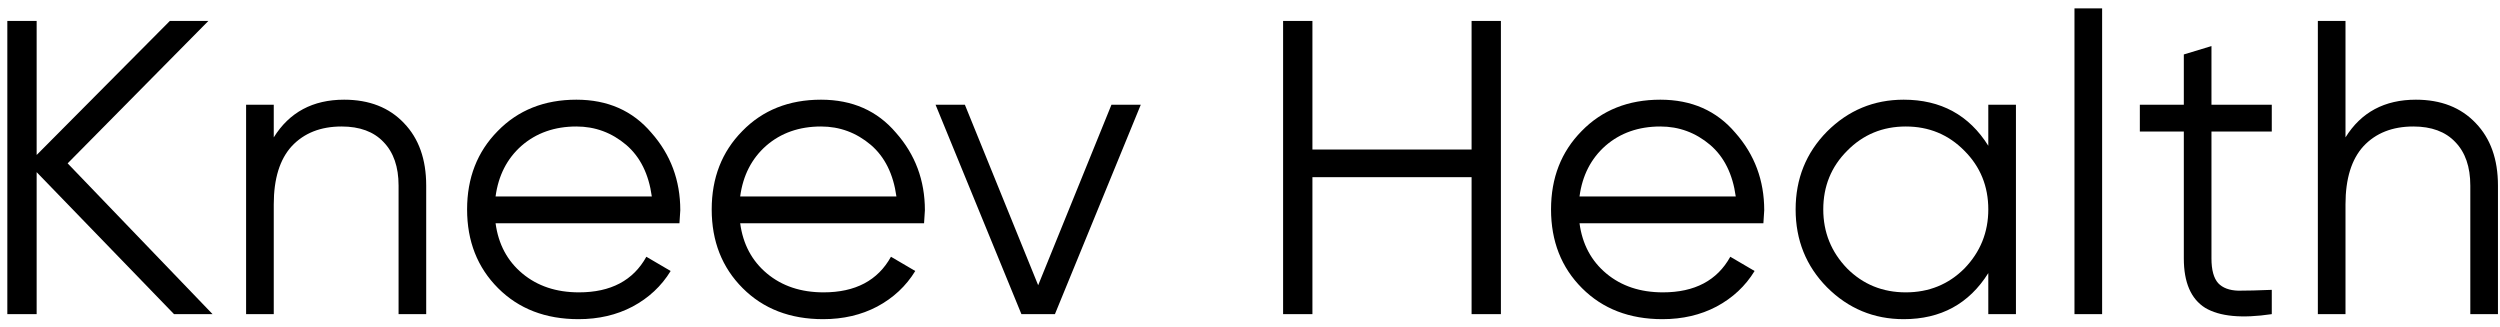
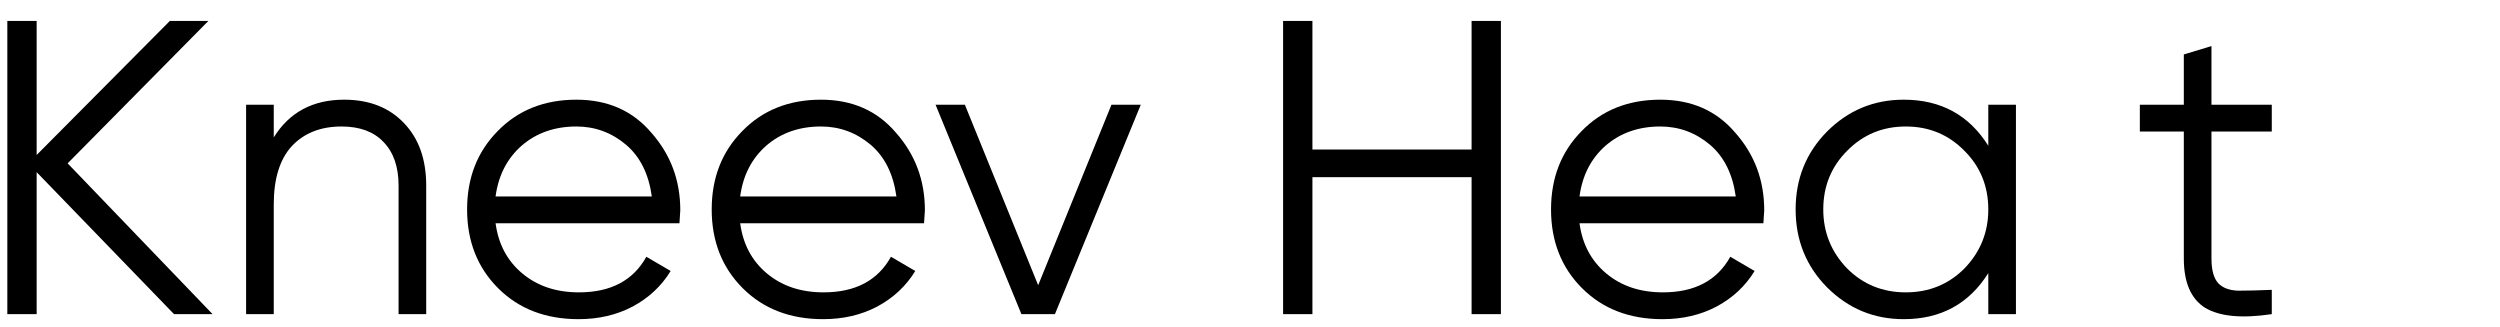
<svg xmlns="http://www.w3.org/2000/svg" width="191" height="25" viewBox="0 0 191 25" fill="none">
-   <path d="M184.572 7.616C186.492 7.616 188.017 8.213 189.148 9.408C190.278 10.581 190.844 12.171 190.844 14.176V24H188.732V14.176C188.732 12.747 188.348 11.637 187.58 10.848C186.833 10.059 185.766 9.664 184.38 9.664C182.78 9.664 181.51 10.165 180.572 11.168C179.654 12.171 179.196 13.653 179.196 15.616V24H177.084V1.6H179.196V10.496C180.39 8.576 182.182 7.616 184.572 7.616Z" fill="black" />
  <path d="M173.564 8V10.048H168.956V19.744C168.956 20.619 169.126 21.248 169.468 21.632C169.809 21.995 170.321 22.187 171.004 22.208C171.686 22.208 172.54 22.187 173.564 22.144V24C171.281 24.341 169.585 24.181 168.476 23.52C167.388 22.837 166.844 21.579 166.844 19.744V10.048H163.484V8H166.844V4.16L168.956 3.52V8H173.564Z" fill="black" />
-   <path d="M160.602 24H158.49V0.64H160.602V24Z" fill="black" />
  <path d="M151.906 11.136V8H154.018V24H151.906V20.864C150.434 23.211 148.28 24.384 145.442 24.384C143.16 24.384 141.208 23.573 139.586 21.952C137.986 20.331 137.186 18.347 137.186 16C137.186 13.653 137.986 11.669 139.586 10.048C141.208 8.427 143.16 7.616 145.442 7.616C148.28 7.616 150.434 8.789 151.906 11.136ZM141.122 20.512C142.338 21.728 143.832 22.336 145.602 22.336C147.373 22.336 148.866 21.728 150.082 20.512C151.298 19.253 151.906 17.749 151.906 16C151.906 14.229 151.298 12.736 150.082 11.52C148.866 10.283 147.373 9.664 145.602 9.664C143.832 9.664 142.338 10.283 141.122 11.52C139.906 12.736 139.298 14.229 139.298 16C139.298 17.749 139.906 19.253 141.122 20.512Z" fill="black" />
  <path d="M126.851 7.616C129.24 7.616 131.149 8.459 132.579 10.144C134.051 11.808 134.787 13.781 134.787 16.064C134.787 16.171 134.765 16.501 134.723 17.056H120.675C120.888 18.656 121.571 19.936 122.723 20.896C123.875 21.856 125.315 22.336 127.043 22.336C129.475 22.336 131.192 21.429 132.195 19.616L134.051 20.704C133.347 21.856 132.376 22.763 131.139 23.424C129.923 24.064 128.547 24.384 127.011 24.384C124.493 24.384 122.445 23.595 120.867 22.016C119.288 20.437 118.499 18.432 118.499 16C118.499 13.589 119.277 11.595 120.835 10.016C122.392 8.416 124.397 7.616 126.851 7.616ZM126.851 9.664C125.187 9.664 123.789 10.155 122.659 11.136C121.549 12.117 120.888 13.408 120.675 15.008H132.611C132.376 13.301 131.725 11.989 130.659 11.072C129.549 10.133 128.28 9.664 126.851 9.664Z" fill="black" />
  <path d="M112.429 11.424V1.6H114.669V24H112.429V13.536H100.269V24H98.029V1.6H100.269V11.424H112.429Z" fill="black" />
  <path d="M79.316 21.792L84.916 8H87.156L80.596 24H78.036L71.476 8H73.716L79.316 21.792Z" fill="black" />
  <path d="M62.726 7.616C65.115 7.616 67.024 8.459 68.454 10.144C69.926 11.808 70.662 13.781 70.662 16.064C70.662 16.171 70.64 16.501 70.598 17.056H56.55C56.763 18.656 57.446 19.936 58.598 20.896C59.75 21.856 61.19 22.336 62.918 22.336C65.35 22.336 67.067 21.429 68.07 19.616L69.926 20.704C69.222 21.856 68.251 22.763 67.014 23.424C65.798 24.064 64.422 24.384 62.886 24.384C60.368 24.384 58.32 23.595 56.742 22.016C55.163 20.437 54.374 18.432 54.374 16C54.374 13.589 55.152 11.595 56.71 10.016C58.267 8.416 60.273 7.616 62.726 7.616ZM62.726 9.664C61.062 9.664 59.664 10.155 58.534 11.136C57.424 12.117 56.763 13.408 56.55 15.008H68.486C68.251 13.301 67.6 11.989 66.534 11.072C65.424 10.133 64.155 9.664 62.726 9.664Z" fill="black" />
  <path d="M44.038 7.616C46.428 7.616 48.337 8.459 49.766 10.144C51.238 11.808 51.974 13.781 51.974 16.064C51.974 16.171 51.953 16.501 51.91 17.056H37.862C38.076 18.656 38.758 19.936 39.91 20.896C41.062 21.856 42.502 22.336 44.23 22.336C46.662 22.336 48.38 21.429 49.382 19.616L51.238 20.704C50.534 21.856 49.564 22.763 48.326 23.424C47.11 24.064 45.734 24.384 44.198 24.384C41.681 24.384 39.633 23.595 38.054 22.016C36.476 20.437 35.686 18.432 35.686 16C35.686 13.589 36.465 11.595 38.022 10.016C39.58 8.416 41.585 7.616 44.038 7.616ZM44.038 9.664C42.374 9.664 40.977 10.155 39.846 11.136C38.737 12.117 38.076 13.408 37.862 15.008H49.798C49.564 13.301 48.913 11.989 47.846 11.072C46.737 10.133 45.468 9.664 44.038 9.664Z" fill="black" />
  <path d="M26.291 7.616C28.21 7.616 29.736 8.213 30.866 9.408C31.997 10.581 32.562 12.171 32.562 14.176V24H30.451V14.176C30.451 12.747 30.067 11.637 29.299 10.848C28.552 10.059 27.485 9.664 26.099 9.664C24.498 9.664 23.229 10.165 22.291 11.168C21.373 12.171 20.915 13.653 20.915 15.616V24H18.802V8H20.915V10.496C22.109 8.576 23.901 7.616 26.291 7.616Z" fill="black" />
  <path d="M5.168 12.48L16.24 24H13.296L2.8 13.152V24H0.56V1.6H2.8V11.84L12.976 1.6H15.92L5.168 12.48Z" fill="black" />
</svg>